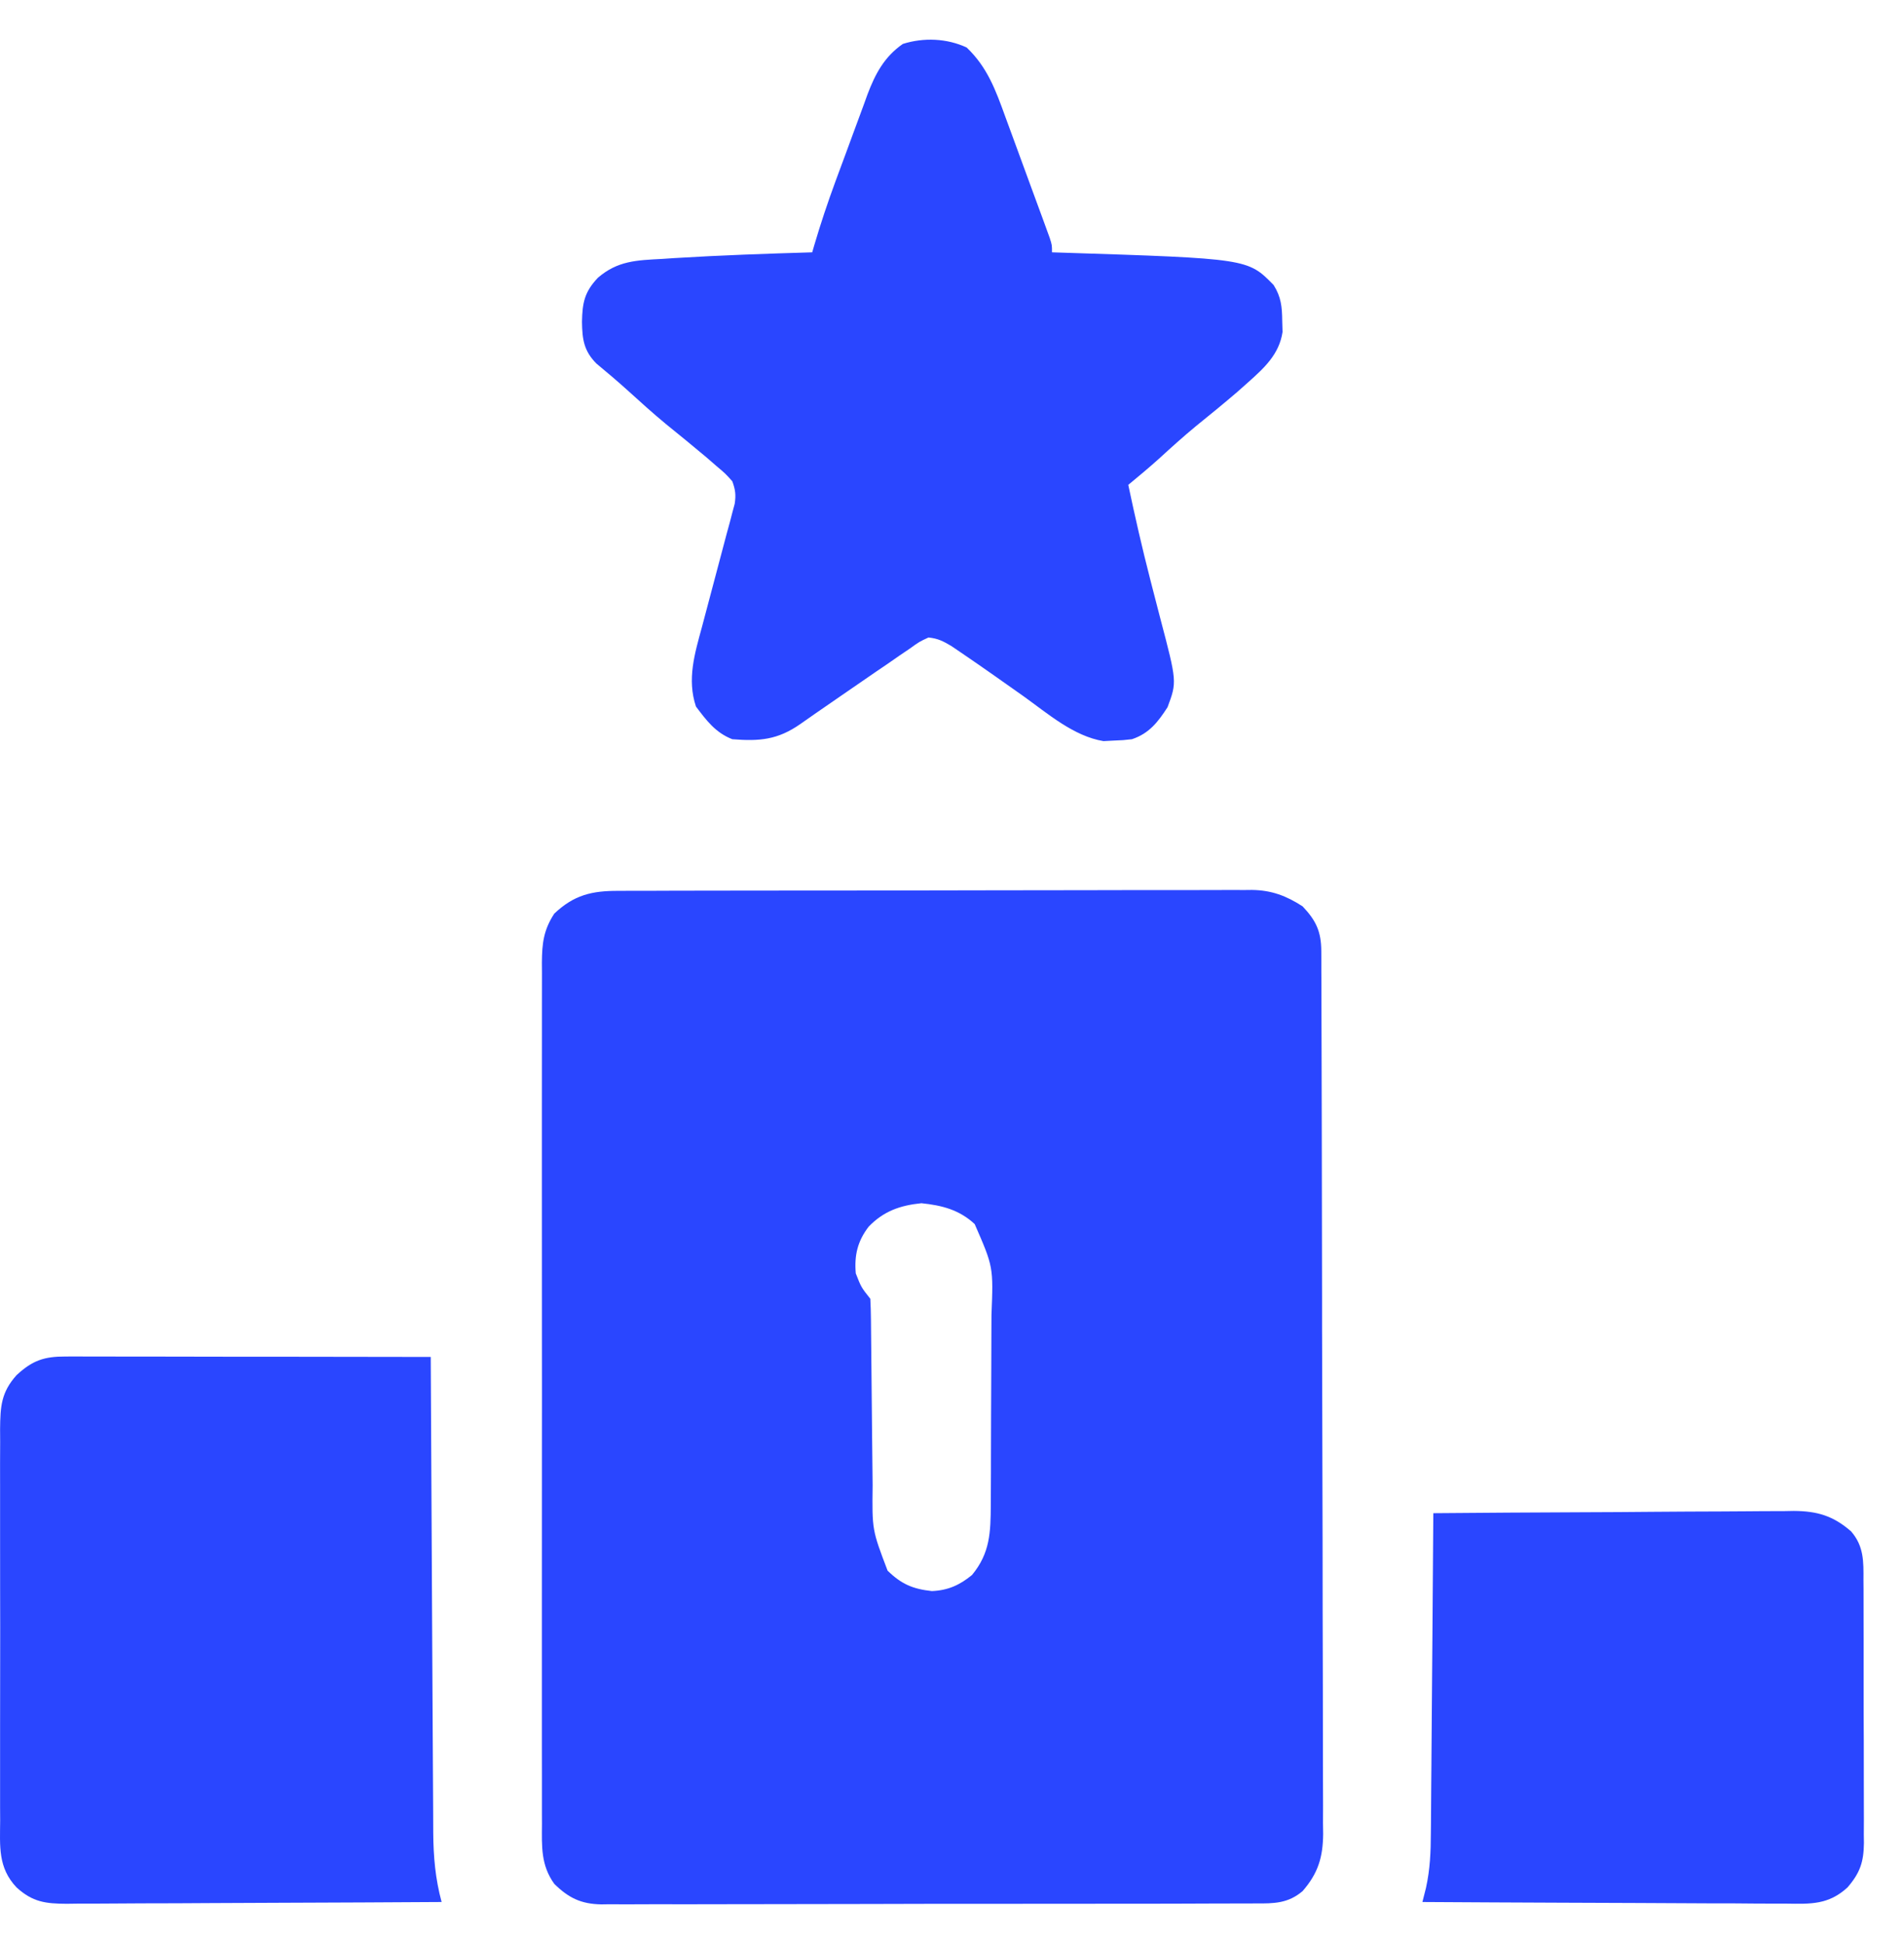
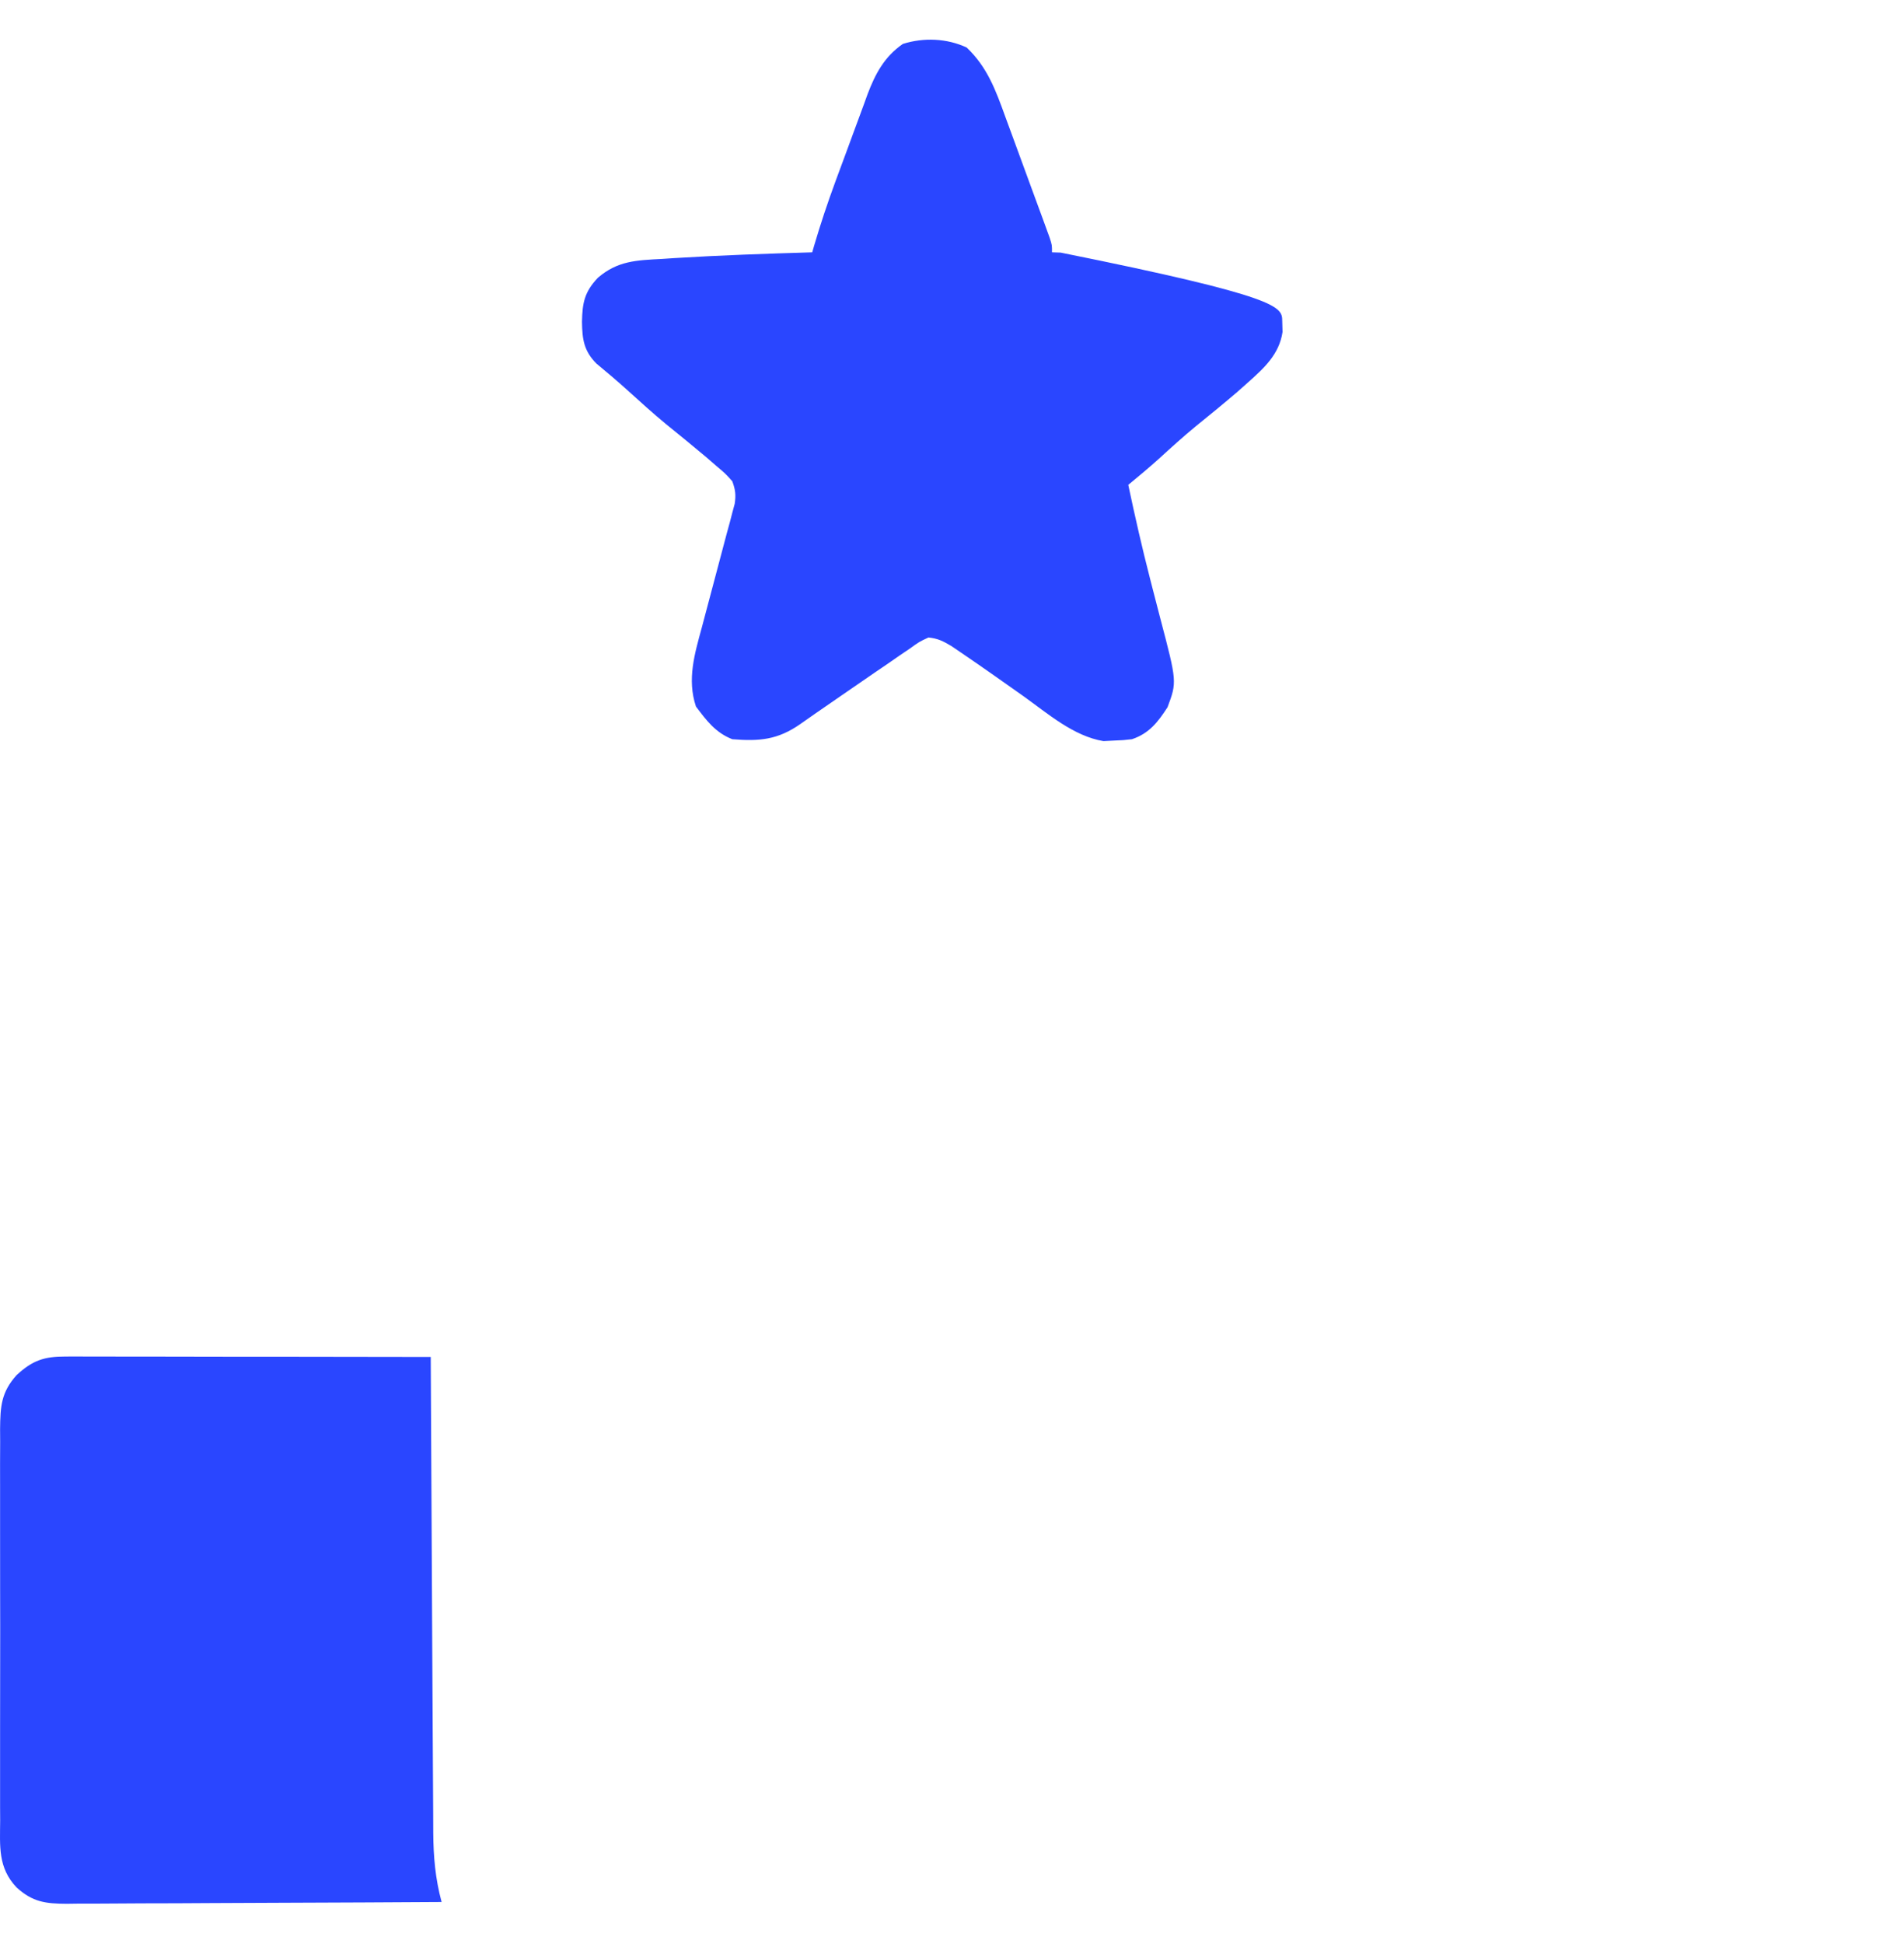
<svg xmlns="http://www.w3.org/2000/svg" width="48" height="49" viewBox="0 0 48 49" fill="none">
-   <path d="M15.592 22.454C15.663 22.454 15.733 22.453 15.805 22.453C16.04 22.452 16.275 22.452 16.509 22.452C16.678 22.452 16.847 22.451 17.015 22.45C17.473 22.449 17.93 22.448 18.388 22.448C18.674 22.448 18.96 22.448 19.246 22.447C20.244 22.445 21.241 22.445 22.239 22.445C23.169 22.445 24.099 22.443 25.028 22.44C25.827 22.438 26.626 22.437 27.424 22.437C27.901 22.437 28.378 22.436 28.855 22.434C29.303 22.433 29.752 22.433 30.2 22.434C30.365 22.434 30.529 22.434 30.693 22.433C30.918 22.431 31.143 22.432 31.368 22.433C31.465 22.432 31.465 22.432 31.564 22.431C32.057 22.438 32.431 22.58 32.839 22.845C33.18 23.204 33.308 23.483 33.31 23.974C33.31 24.056 33.311 24.137 33.311 24.221C33.311 24.311 33.311 24.4 33.311 24.493C33.312 24.635 33.312 24.635 33.313 24.781C33.314 25.101 33.314 25.421 33.315 25.741C33.316 25.97 33.316 26.199 33.317 26.428C33.319 27.116 33.321 27.804 33.322 28.493C33.322 28.687 33.323 28.881 33.323 29.076C33.325 30.283 33.327 31.49 33.329 32.697C33.329 32.977 33.329 33.257 33.329 33.536C33.33 33.606 33.33 33.675 33.33 33.747C33.331 34.873 33.334 35.998 33.338 37.124C33.342 38.28 33.344 39.435 33.344 40.591C33.344 41.24 33.346 41.889 33.349 42.538C33.351 43.148 33.352 43.759 33.351 44.369C33.351 44.593 33.352 44.818 33.353 45.041C33.355 45.347 33.355 45.653 33.353 45.959C33.354 46.048 33.356 46.136 33.357 46.228C33.35 46.816 33.229 47.216 32.839 47.665C32.474 47.976 32.118 47.979 31.656 47.976C31.584 47.976 31.511 47.977 31.436 47.977C31.194 47.979 30.951 47.978 30.709 47.978C30.535 47.979 30.36 47.98 30.186 47.98C29.714 47.983 29.241 47.983 28.768 47.983C28.374 47.983 27.979 47.983 27.584 47.984C26.653 47.986 25.722 47.986 24.791 47.986C23.831 47.985 22.87 47.987 21.91 47.99C21.085 47.993 20.26 47.994 19.436 47.994C18.943 47.994 18.451 47.994 17.958 47.996C17.495 47.998 17.032 47.998 16.569 47.996C16.399 47.996 16.229 47.997 16.059 47.998C15.827 48 15.595 47.998 15.362 47.997C15.295 47.998 15.229 47.999 15.159 48C14.646 47.991 14.33 47.834 13.973 47.482C13.634 47.011 13.659 46.541 13.663 45.983C13.663 45.888 13.662 45.792 13.662 45.694C13.661 45.374 13.662 45.054 13.662 44.735C13.662 44.505 13.662 44.276 13.661 44.047C13.66 43.489 13.66 42.931 13.661 42.373C13.661 41.919 13.662 41.465 13.661 41.012C13.661 40.947 13.661 40.883 13.661 40.816C13.661 40.685 13.661 40.554 13.661 40.423C13.66 39.193 13.661 37.963 13.662 36.733C13.664 35.677 13.663 34.622 13.662 33.567C13.661 32.342 13.66 31.116 13.661 29.89C13.661 29.76 13.661 29.629 13.661 29.498C13.661 29.434 13.661 29.369 13.661 29.303C13.662 28.85 13.661 28.397 13.661 27.944C13.66 27.334 13.66 26.725 13.662 26.115C13.662 25.891 13.662 25.667 13.662 25.443C13.661 25.138 13.662 24.832 13.663 24.527C13.662 24.438 13.662 24.349 13.661 24.258C13.665 23.779 13.703 23.442 13.973 23.028C14.47 22.557 14.922 22.451 15.592 22.454ZM21.901 30.916C21.619 31.281 21.535 31.638 21.574 32.095C21.711 32.446 21.711 32.446 21.941 32.736C21.951 32.915 21.955 33.094 21.957 33.273C21.958 33.388 21.959 33.503 21.96 33.622C21.961 33.684 21.961 33.745 21.962 33.809C21.963 34.003 21.965 34.197 21.968 34.39C21.974 34.941 21.98 35.492 21.984 36.043C21.987 36.38 21.991 36.717 21.995 37.054C21.997 37.182 21.998 37.31 21.999 37.438C21.985 38.56 21.985 38.56 22.376 39.588C22.724 39.927 23.008 40.05 23.492 40.103C23.897 40.086 24.194 39.953 24.505 39.697C24.961 39.145 24.974 38.621 24.978 37.926C24.978 37.862 24.979 37.797 24.979 37.73C24.98 37.517 24.981 37.304 24.982 37.091C24.982 37.017 24.982 36.944 24.982 36.869C24.984 36.481 24.985 36.094 24.985 35.706C24.985 35.308 24.988 34.909 24.99 34.511C24.992 34.203 24.992 33.895 24.993 33.587C24.993 33.44 24.994 33.293 24.995 33.146C25.043 31.932 25.043 31.932 24.572 30.853C24.181 30.49 23.745 30.381 23.229 30.327C22.696 30.381 22.279 30.525 21.901 30.916Z" fill="#2A46FF" />
-   <path d="M24.369 1.197C24.89 1.692 25.1 2.269 25.34 2.932C25.391 3.071 25.391 3.071 25.443 3.212C25.515 3.406 25.586 3.601 25.657 3.795C25.765 4.094 25.875 4.392 25.985 4.69C26.055 4.879 26.124 5.068 26.193 5.256C26.226 5.346 26.259 5.435 26.293 5.528C26.323 5.61 26.353 5.693 26.384 5.778C26.41 5.851 26.437 5.923 26.464 5.998C26.521 6.177 26.521 6.177 26.521 6.36C26.629 6.363 26.629 6.363 26.74 6.367C31.457 6.518 31.457 6.518 32.108 7.184C32.298 7.485 32.321 7.735 32.325 8.088C32.328 8.181 32.33 8.273 32.333 8.368C32.249 8.93 31.87 9.276 31.461 9.64C31.372 9.719 31.283 9.797 31.192 9.879C30.852 10.171 30.506 10.453 30.157 10.735C29.833 11.002 29.522 11.283 29.212 11.567C28.961 11.792 28.704 12.007 28.444 12.221C28.613 13.02 28.794 13.815 28.998 14.606C29.014 14.671 29.031 14.735 29.048 14.801C29.148 15.194 29.148 15.194 29.251 15.586C29.672 17.186 29.672 17.186 29.434 17.825C29.192 18.201 28.967 18.489 28.536 18.632C28.317 18.657 28.317 18.657 28.066 18.667C27.985 18.671 27.903 18.676 27.819 18.68C27.066 18.556 26.413 17.985 25.805 17.55C25.644 17.437 25.484 17.323 25.323 17.21C25.246 17.155 25.169 17.101 25.089 17.045C24.805 16.845 24.519 16.647 24.231 16.451C24.15 16.396 24.069 16.341 23.985 16.284C23.774 16.16 23.649 16.093 23.407 16.068C23.176 16.175 23.176 16.175 22.942 16.344C22.851 16.405 22.761 16.467 22.667 16.53C22.571 16.596 22.475 16.663 22.377 16.732C22.279 16.799 22.18 16.865 22.079 16.934C21.788 17.133 21.498 17.333 21.209 17.533C20.758 17.845 20.758 17.845 20.544 17.992C20.422 18.077 20.299 18.163 20.177 18.249C19.604 18.649 19.147 18.687 18.461 18.632C18.039 18.467 17.812 18.163 17.545 17.808C17.316 17.12 17.513 16.476 17.697 15.8C17.722 15.707 17.747 15.613 17.772 15.517C17.85 15.219 17.93 14.922 18.009 14.625C18.114 14.233 18.218 13.84 18.321 13.448C18.358 13.313 18.358 13.313 18.396 13.175C18.418 13.091 18.44 13.007 18.462 12.921C18.482 12.848 18.502 12.774 18.522 12.698C18.556 12.475 18.539 12.341 18.461 12.13C18.285 11.934 18.285 11.934 18.061 11.746C17.978 11.674 17.895 11.602 17.809 11.527C17.472 11.244 17.131 10.965 16.788 10.688C16.463 10.419 16.15 10.137 15.838 9.853C15.576 9.616 15.307 9.388 15.035 9.163C14.719 8.844 14.678 8.552 14.672 8.111C14.681 7.634 14.734 7.358 15.073 7.001C15.572 6.571 16.05 6.56 16.692 6.526C16.796 6.519 16.898 6.512 17.005 6.505C18.161 6.434 19.319 6.394 20.476 6.36C20.492 6.304 20.509 6.248 20.525 6.19C20.686 5.643 20.865 5.107 21.062 4.572C21.091 4.494 21.12 4.415 21.15 4.334C21.211 4.169 21.272 4.004 21.333 3.84C21.395 3.672 21.457 3.505 21.518 3.337C21.608 3.092 21.698 2.848 21.789 2.603C21.816 2.529 21.843 2.454 21.87 2.378C22.066 1.861 22.294 1.431 22.761 1.107C23.288 0.941 23.872 0.966 24.369 1.197Z" fill="#2A46FF" />
+   <path d="M24.369 1.197C24.89 1.692 25.1 2.269 25.34 2.932C25.391 3.071 25.391 3.071 25.443 3.212C25.515 3.406 25.586 3.601 25.657 3.795C25.765 4.094 25.875 4.392 25.985 4.69C26.055 4.879 26.124 5.068 26.193 5.256C26.226 5.346 26.259 5.435 26.293 5.528C26.323 5.61 26.353 5.693 26.384 5.778C26.41 5.851 26.437 5.923 26.464 5.998C26.521 6.177 26.521 6.177 26.521 6.36C26.629 6.363 26.629 6.363 26.74 6.367C32.298 7.485 32.321 7.735 32.325 8.088C32.328 8.181 32.33 8.273 32.333 8.368C32.249 8.93 31.87 9.276 31.461 9.64C31.372 9.719 31.283 9.797 31.192 9.879C30.852 10.171 30.506 10.453 30.157 10.735C29.833 11.002 29.522 11.283 29.212 11.567C28.961 11.792 28.704 12.007 28.444 12.221C28.613 13.02 28.794 13.815 28.998 14.606C29.014 14.671 29.031 14.735 29.048 14.801C29.148 15.194 29.148 15.194 29.251 15.586C29.672 17.186 29.672 17.186 29.434 17.825C29.192 18.201 28.967 18.489 28.536 18.632C28.317 18.657 28.317 18.657 28.066 18.667C27.985 18.671 27.903 18.676 27.819 18.68C27.066 18.556 26.413 17.985 25.805 17.55C25.644 17.437 25.484 17.323 25.323 17.21C25.246 17.155 25.169 17.101 25.089 17.045C24.805 16.845 24.519 16.647 24.231 16.451C24.15 16.396 24.069 16.341 23.985 16.284C23.774 16.16 23.649 16.093 23.407 16.068C23.176 16.175 23.176 16.175 22.942 16.344C22.851 16.405 22.761 16.467 22.667 16.53C22.571 16.596 22.475 16.663 22.377 16.732C22.279 16.799 22.18 16.865 22.079 16.934C21.788 17.133 21.498 17.333 21.209 17.533C20.758 17.845 20.758 17.845 20.544 17.992C20.422 18.077 20.299 18.163 20.177 18.249C19.604 18.649 19.147 18.687 18.461 18.632C18.039 18.467 17.812 18.163 17.545 17.808C17.316 17.12 17.513 16.476 17.697 15.8C17.722 15.707 17.747 15.613 17.772 15.517C17.85 15.219 17.93 14.922 18.009 14.625C18.114 14.233 18.218 13.84 18.321 13.448C18.358 13.313 18.358 13.313 18.396 13.175C18.418 13.091 18.44 13.007 18.462 12.921C18.482 12.848 18.502 12.774 18.522 12.698C18.556 12.475 18.539 12.341 18.461 12.13C18.285 11.934 18.285 11.934 18.061 11.746C17.978 11.674 17.895 11.602 17.809 11.527C17.472 11.244 17.131 10.965 16.788 10.688C16.463 10.419 16.15 10.137 15.838 9.853C15.576 9.616 15.307 9.388 15.035 9.163C14.719 8.844 14.678 8.552 14.672 8.111C14.681 7.634 14.734 7.358 15.073 7.001C15.572 6.571 16.05 6.56 16.692 6.526C16.796 6.519 16.898 6.512 17.005 6.505C18.161 6.434 19.319 6.394 20.476 6.36C20.492 6.304 20.509 6.248 20.525 6.19C20.686 5.643 20.865 5.107 21.062 4.572C21.091 4.494 21.12 4.415 21.15 4.334C21.211 4.169 21.272 4.004 21.333 3.84C21.395 3.672 21.457 3.505 21.518 3.337C21.608 3.092 21.698 2.848 21.789 2.603C21.816 2.529 21.843 2.454 21.87 2.378C22.066 1.861 22.294 1.431 22.761 1.107C23.288 0.941 23.872 0.966 24.369 1.197Z" fill="#2A46FF" />
  <path d="M1.651 34.191C1.773 34.191 1.773 34.191 1.898 34.19C2.031 34.191 2.031 34.191 2.167 34.191C2.26 34.191 2.354 34.191 2.451 34.191C2.761 34.191 3.071 34.192 3.382 34.193C3.597 34.193 3.812 34.193 4.027 34.193C4.593 34.194 5.159 34.194 5.725 34.196C6.303 34.197 6.881 34.197 7.458 34.197C8.592 34.198 9.725 34.2 10.859 34.202C10.859 34.3 10.859 34.3 10.86 34.401C10.867 36.004 10.876 37.607 10.885 39.21C10.89 39.986 10.894 40.761 10.897 41.536C10.9 42.212 10.904 42.888 10.908 43.564C10.911 43.921 10.913 44.279 10.914 44.637C10.915 44.974 10.917 45.311 10.92 45.648C10.921 45.83 10.921 46.012 10.922 46.193C10.927 46.804 10.974 47.349 11.133 47.94C9.817 47.948 8.502 47.955 7.185 47.959C6.574 47.961 5.963 47.963 5.352 47.967C4.763 47.971 4.173 47.974 3.583 47.974C3.358 47.975 3.133 47.976 2.908 47.978C2.593 47.981 2.278 47.981 1.963 47.981C1.87 47.983 1.777 47.984 1.681 47.985C1.154 47.982 0.824 47.944 0.418 47.573C-0.056 47.073 -0 46.536 0.004 45.886C0.004 45.771 0.003 45.657 0.002 45.539C0.001 45.226 0.001 44.913 0.002 44.6C0.003 44.273 0.002 43.945 0.002 43.617C0.001 43.066 0.002 42.516 0.004 41.965C0.006 41.329 0.005 40.693 0.003 40.057C0.002 39.511 0.001 38.964 0.002 38.417C0.003 38.091 0.003 37.765 0.002 37.439C0 37.075 0.002 36.711 0.004 36.347C0.003 36.24 0.003 36.132 0.002 36.021C0.008 35.448 0.029 35.094 0.418 34.66C0.82 34.288 1.114 34.19 1.651 34.191Z" fill="#2A46FF" />
-   <path d="M36.134 38.14C37.399 38.129 38.664 38.121 39.929 38.116C40.517 38.114 41.104 38.111 41.692 38.105C42.259 38.1 42.826 38.098 43.393 38.096C43.609 38.096 43.825 38.094 44.041 38.092C44.345 38.088 44.648 38.088 44.951 38.088C45.04 38.086 45.129 38.085 45.221 38.083C45.814 38.087 46.214 38.205 46.666 38.598C46.99 38.972 46.981 39.356 46.978 39.831C46.979 39.907 46.98 39.984 46.98 40.064C46.982 40.317 46.981 40.571 46.981 40.824C46.981 41.001 46.982 41.178 46.982 41.354C46.983 41.724 46.983 42.094 46.982 42.465C46.981 42.938 46.983 43.412 46.986 43.886C46.987 44.251 46.987 44.615 46.987 44.98C46.987 45.155 46.987 45.329 46.988 45.504C46.99 45.748 46.989 45.993 46.987 46.237C46.988 46.309 46.989 46.381 46.99 46.455C46.983 46.929 46.895 47.203 46.575 47.573C46.094 48.013 45.648 47.99 45.03 47.981C44.931 47.981 44.831 47.981 44.729 47.981C44.402 47.981 44.075 47.978 43.748 47.975C43.521 47.975 43.294 47.974 43.066 47.974C42.469 47.972 41.872 47.969 41.275 47.965C40.666 47.961 40.056 47.959 39.446 47.958C38.251 47.954 37.055 47.947 35.859 47.94C35.889 47.823 35.919 47.706 35.949 47.585C36.052 47.119 36.071 46.674 36.072 46.198C36.073 46.11 36.074 46.023 36.075 45.932C36.077 45.645 36.079 45.358 36.081 45.072C36.082 44.871 36.084 44.671 36.086 44.471C36.09 43.947 36.094 43.422 36.098 42.898C36.101 42.362 36.106 41.826 36.111 41.29C36.119 40.24 36.127 39.19 36.134 38.14Z" fill="#2A46FF" />
</svg>